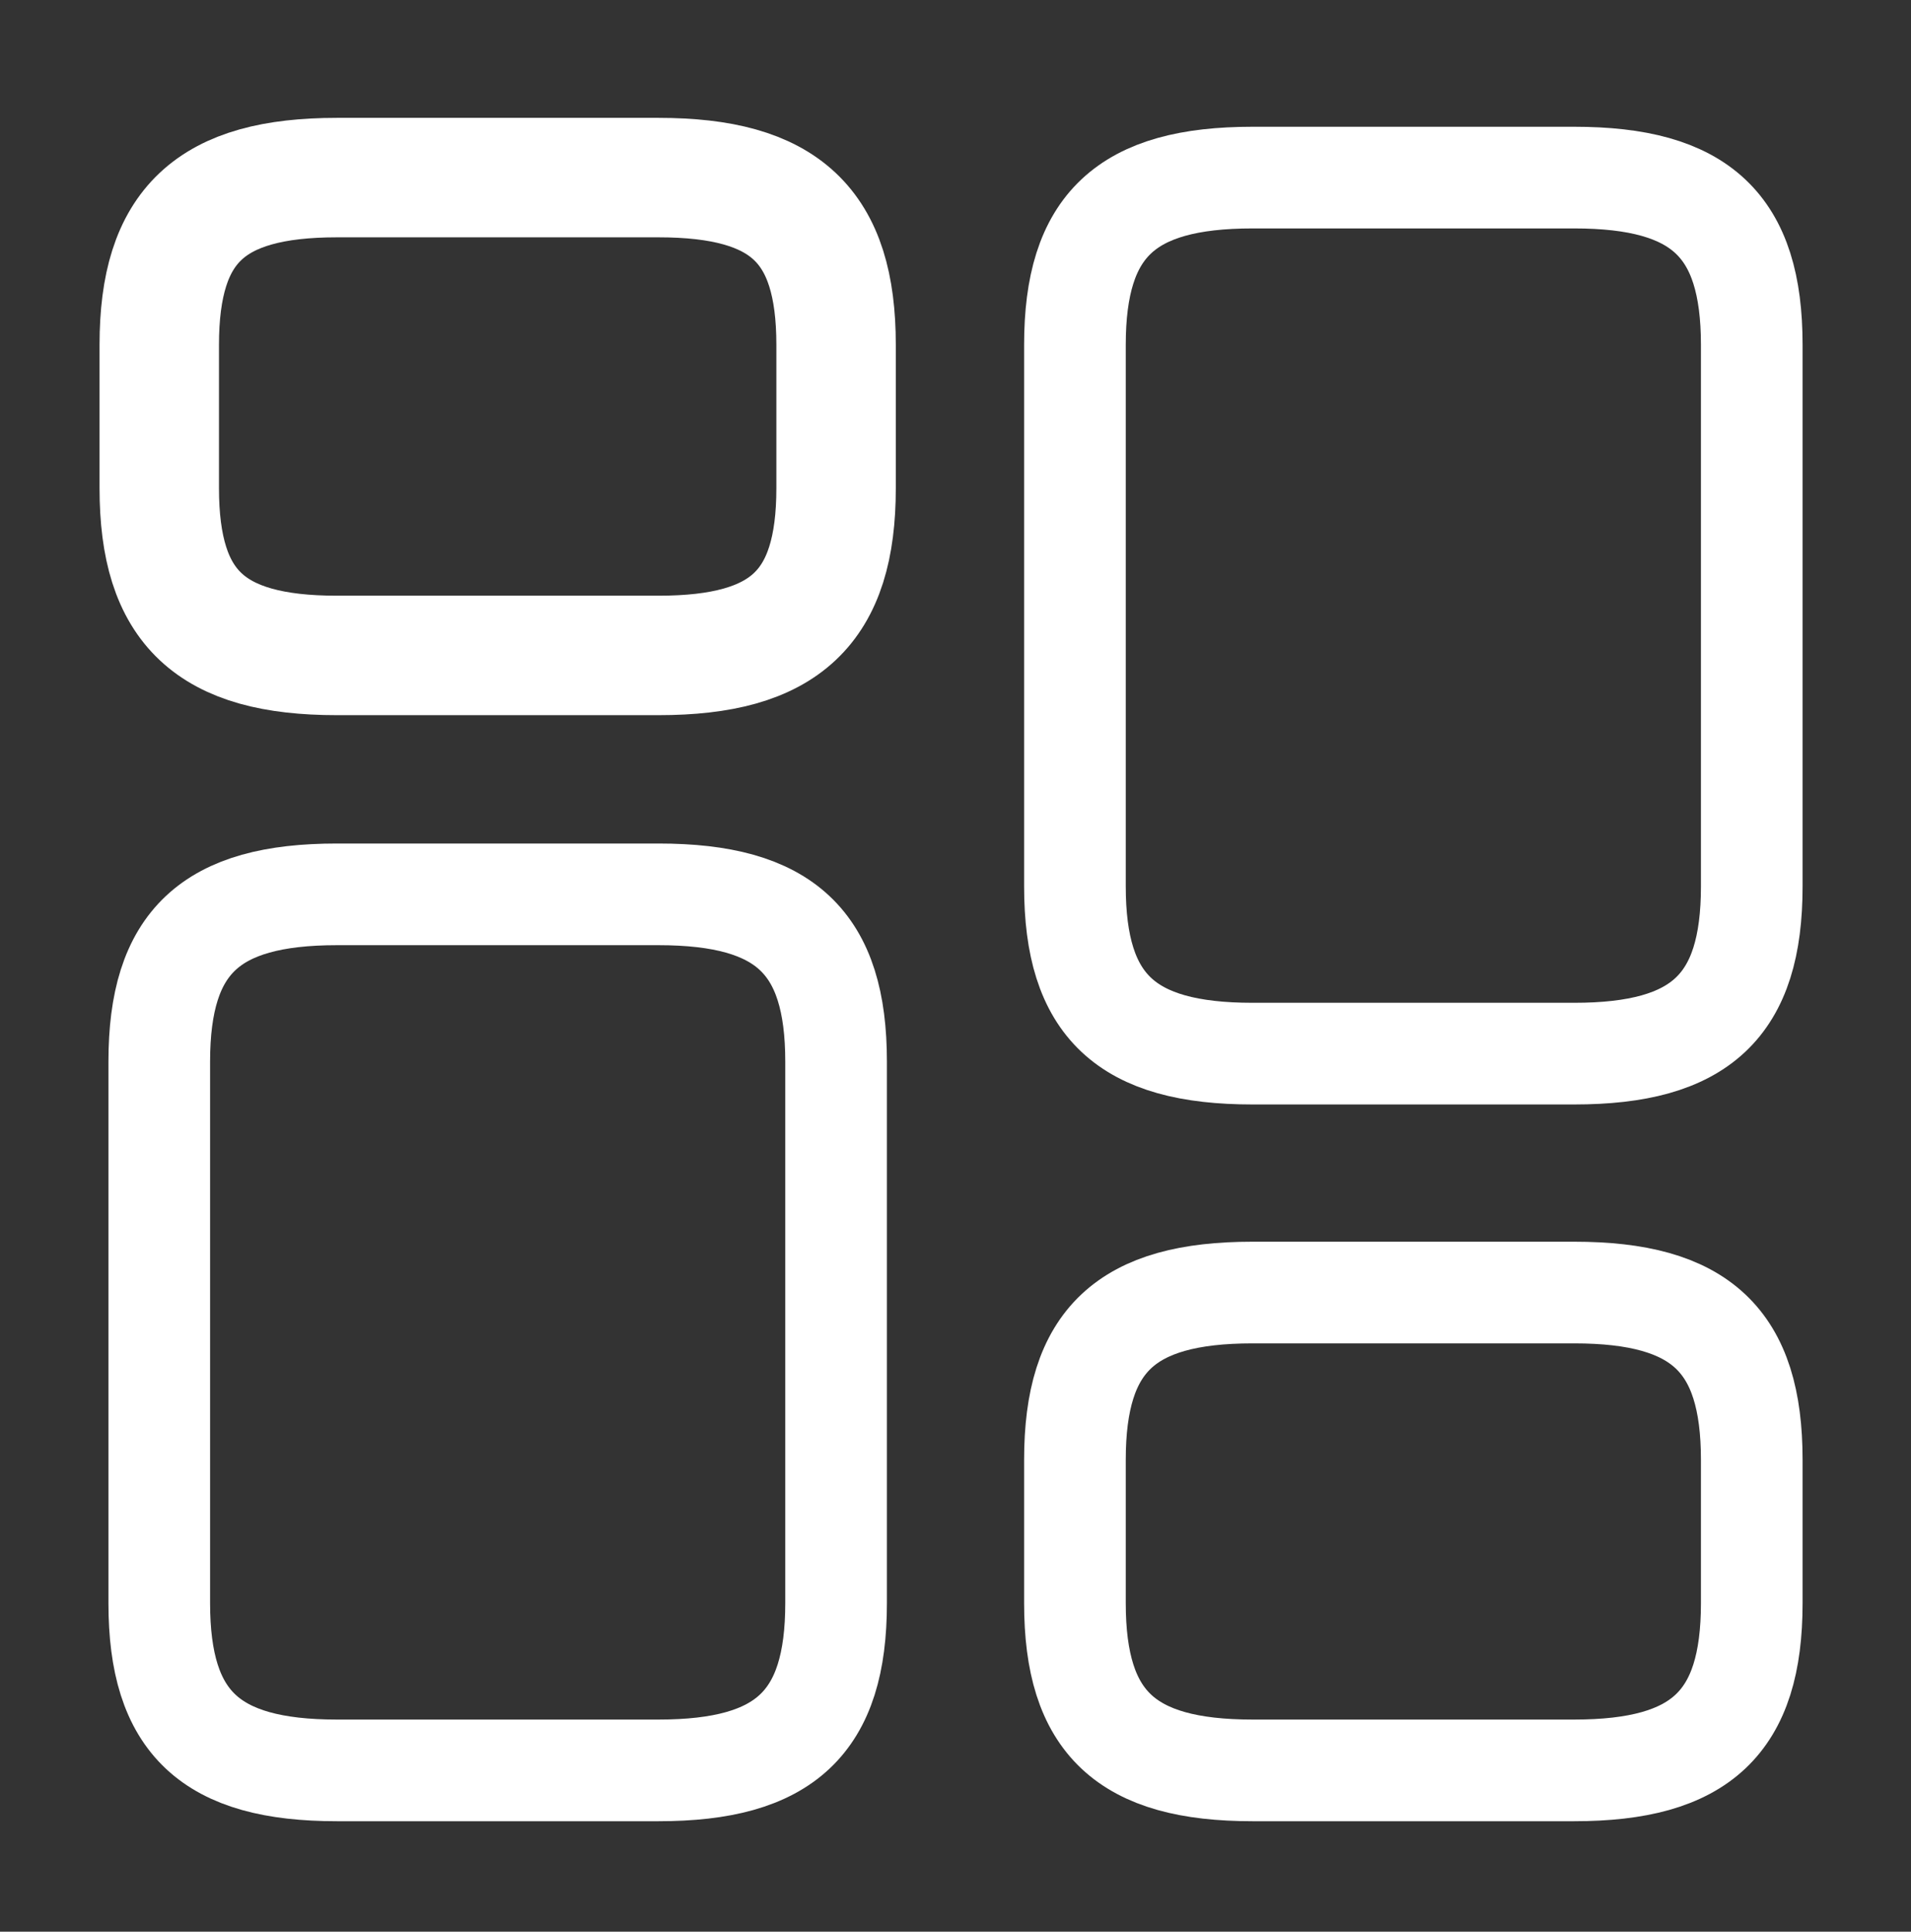
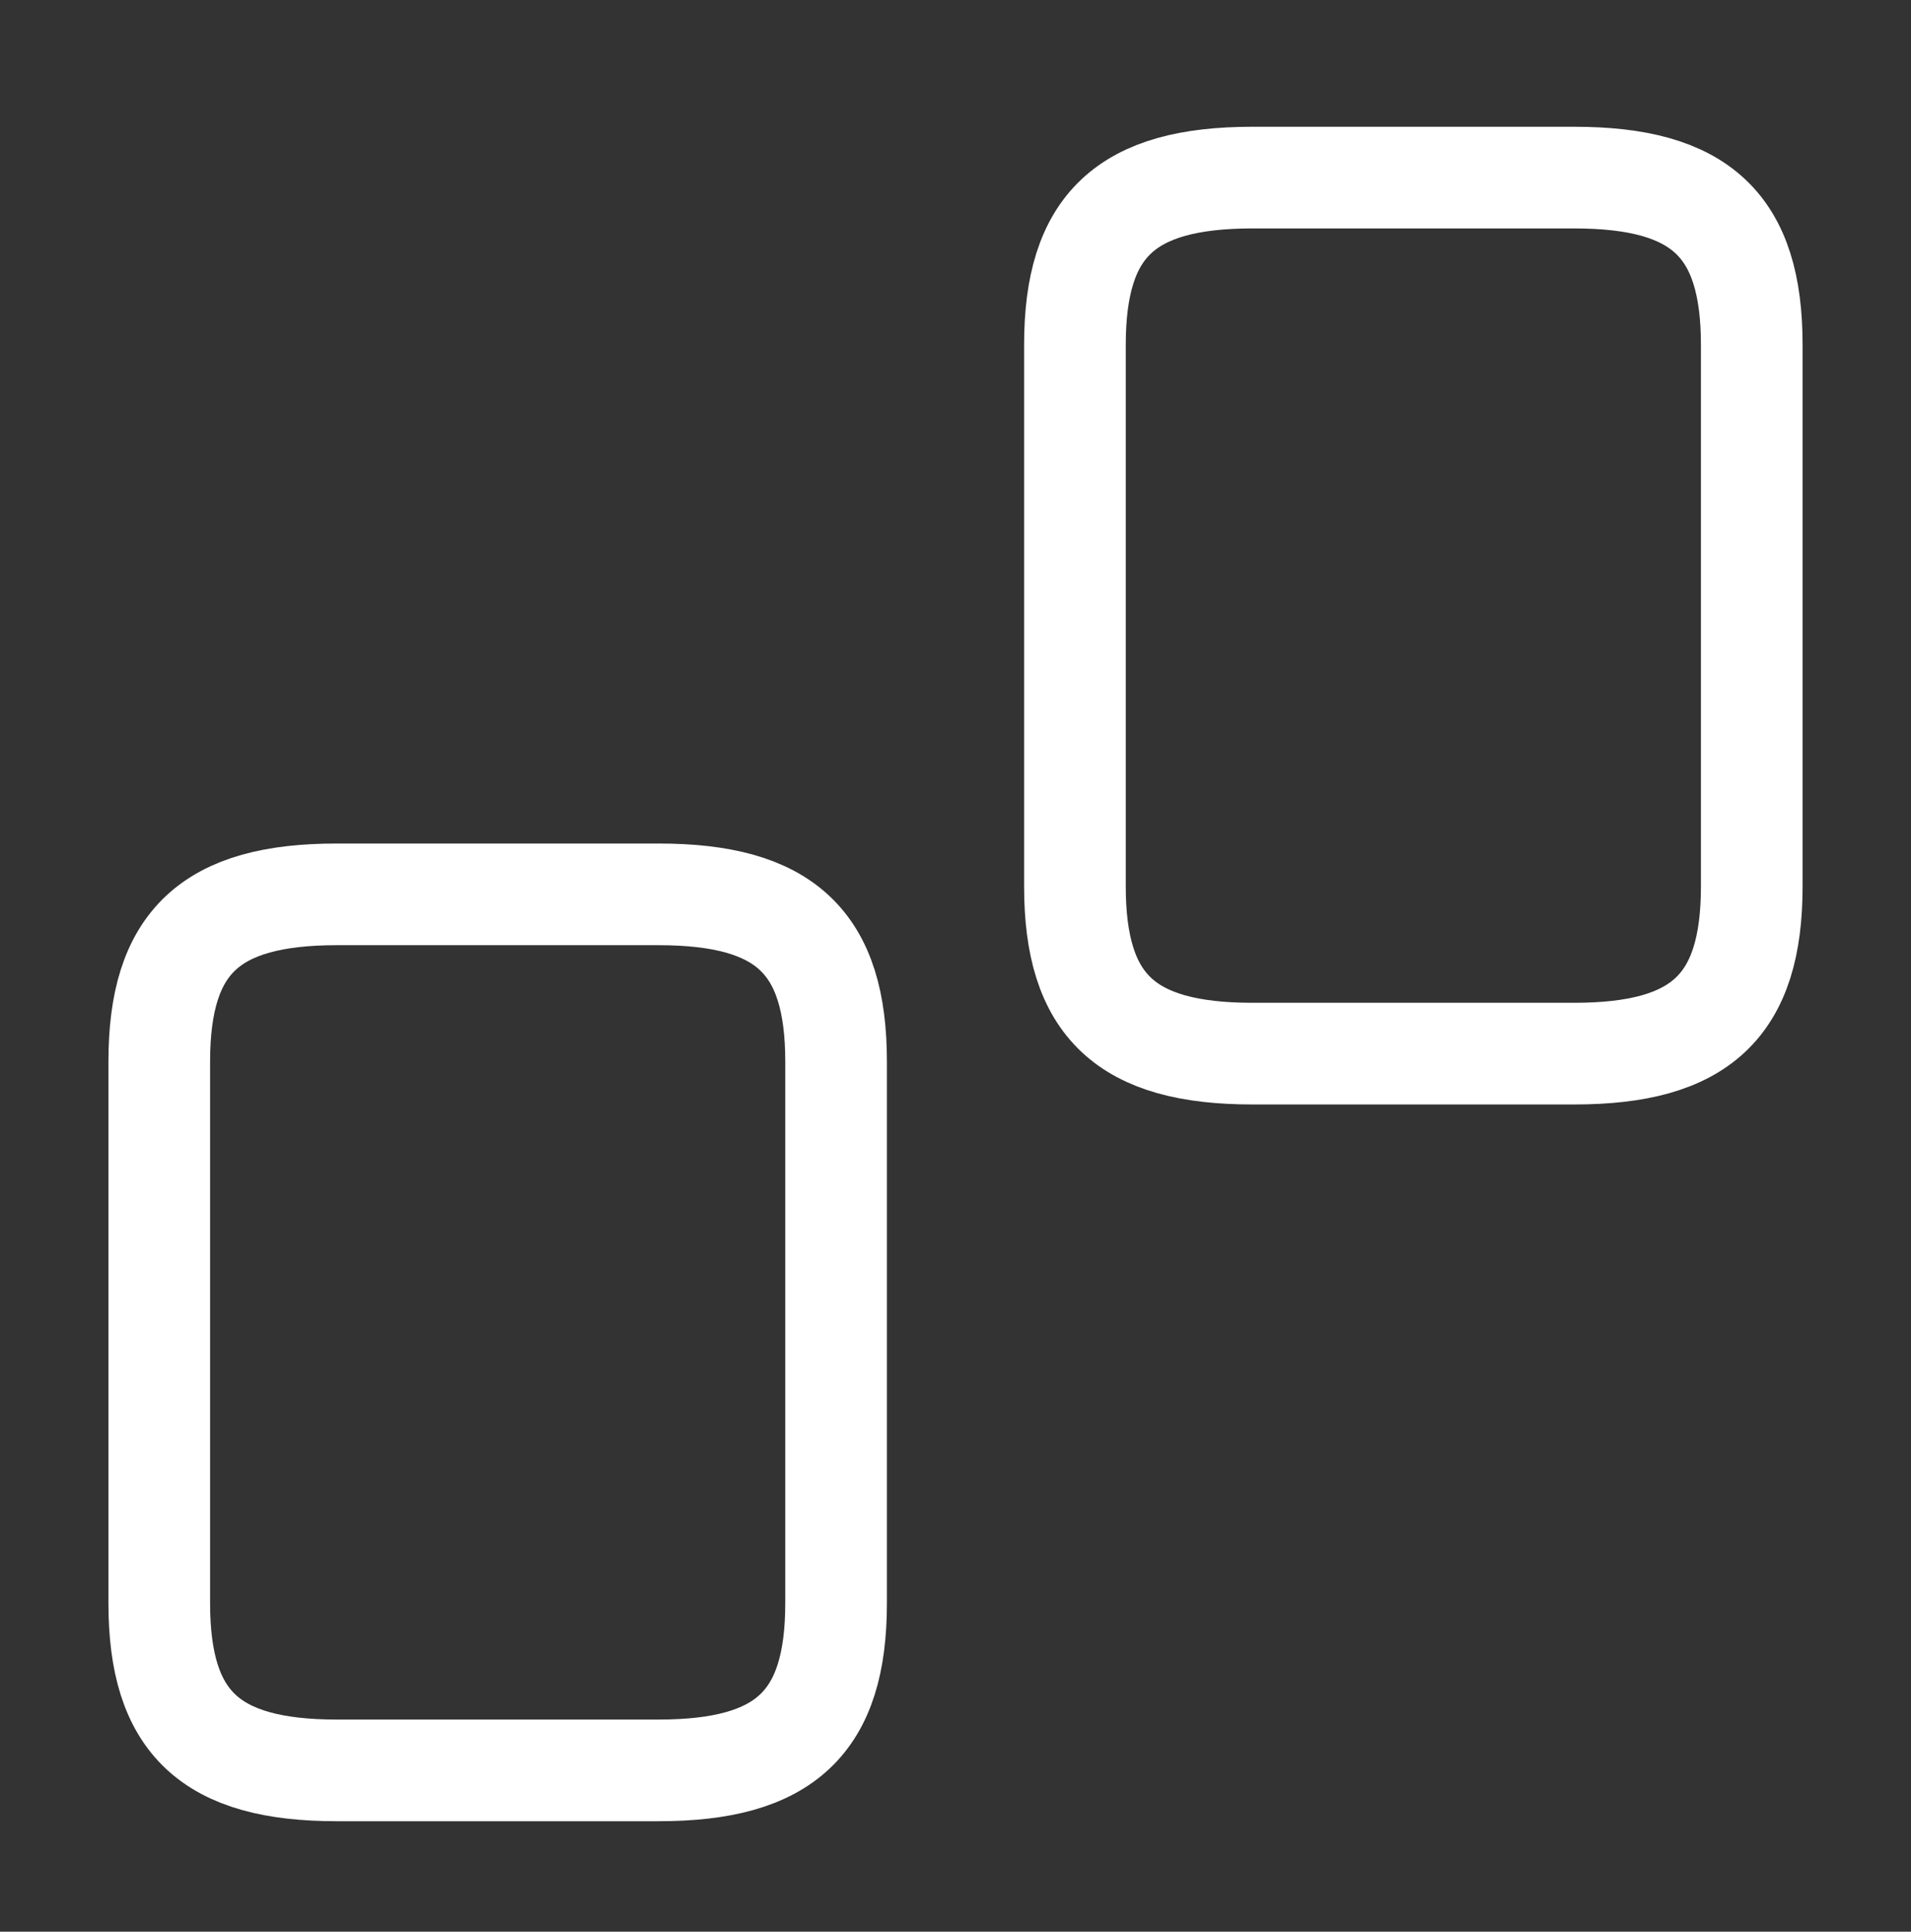
<svg xmlns="http://www.w3.org/2000/svg" width="94" height="95" viewBox="0 0 94 95" fill="none">
  <rect x="0" y="0" width="94" height="95" fill="#333333" stroke="none" />
  <path d="M86.167 43.592V16.959C86.167 11.084 83.66 8.734 77.433 8.734H61.609C55.382 8.734 52.875 11.084 52.875 16.959V43.592C52.875 49.467 55.382 51.817 61.609 51.817H77.433C83.66 51.817 86.167 49.467 86.167 43.592Z" stroke="white" stroke-width="5" stroke-linecap="round" stroke-linejoin="round" />
-   <path d="M86.167 78.842V71.792C86.167 65.917 83.66 63.567 77.433 63.567H61.609C55.382 63.567 52.875 65.917 52.875 71.792V78.842C52.875 84.717 55.382 87.067 61.609 87.067H77.433C83.66 87.067 86.167 84.717 86.167 78.842Z" stroke="white" stroke-width="5" stroke-linecap="round" stroke-linejoin="round" />
  <path d="M41.126 52.209V78.842C41.126 84.717 38.619 87.067 32.392 87.067H16.568C10.341 87.067 7.834 84.717 7.834 78.842V52.209C7.834 46.334 10.341 43.984 16.568 43.984H32.392C38.619 43.984 41.126 46.334 41.126 52.209Z" stroke="white" stroke-width="5" stroke-linecap="round" stroke-linejoin="round" />
-   <path d="M41.126 16.959V24.009C41.126 29.884 38.619 32.234 32.392 32.234H16.568C10.341 32.234 7.834 29.884 7.834 24.009V16.959C7.834 11.084 10.341 8.734 16.568 8.734H32.392C38.619 8.734 41.126 11.084 41.126 16.959Z" stroke="white" stroke-width="5.875" stroke-linecap="round" stroke-linejoin="round" />
</svg>